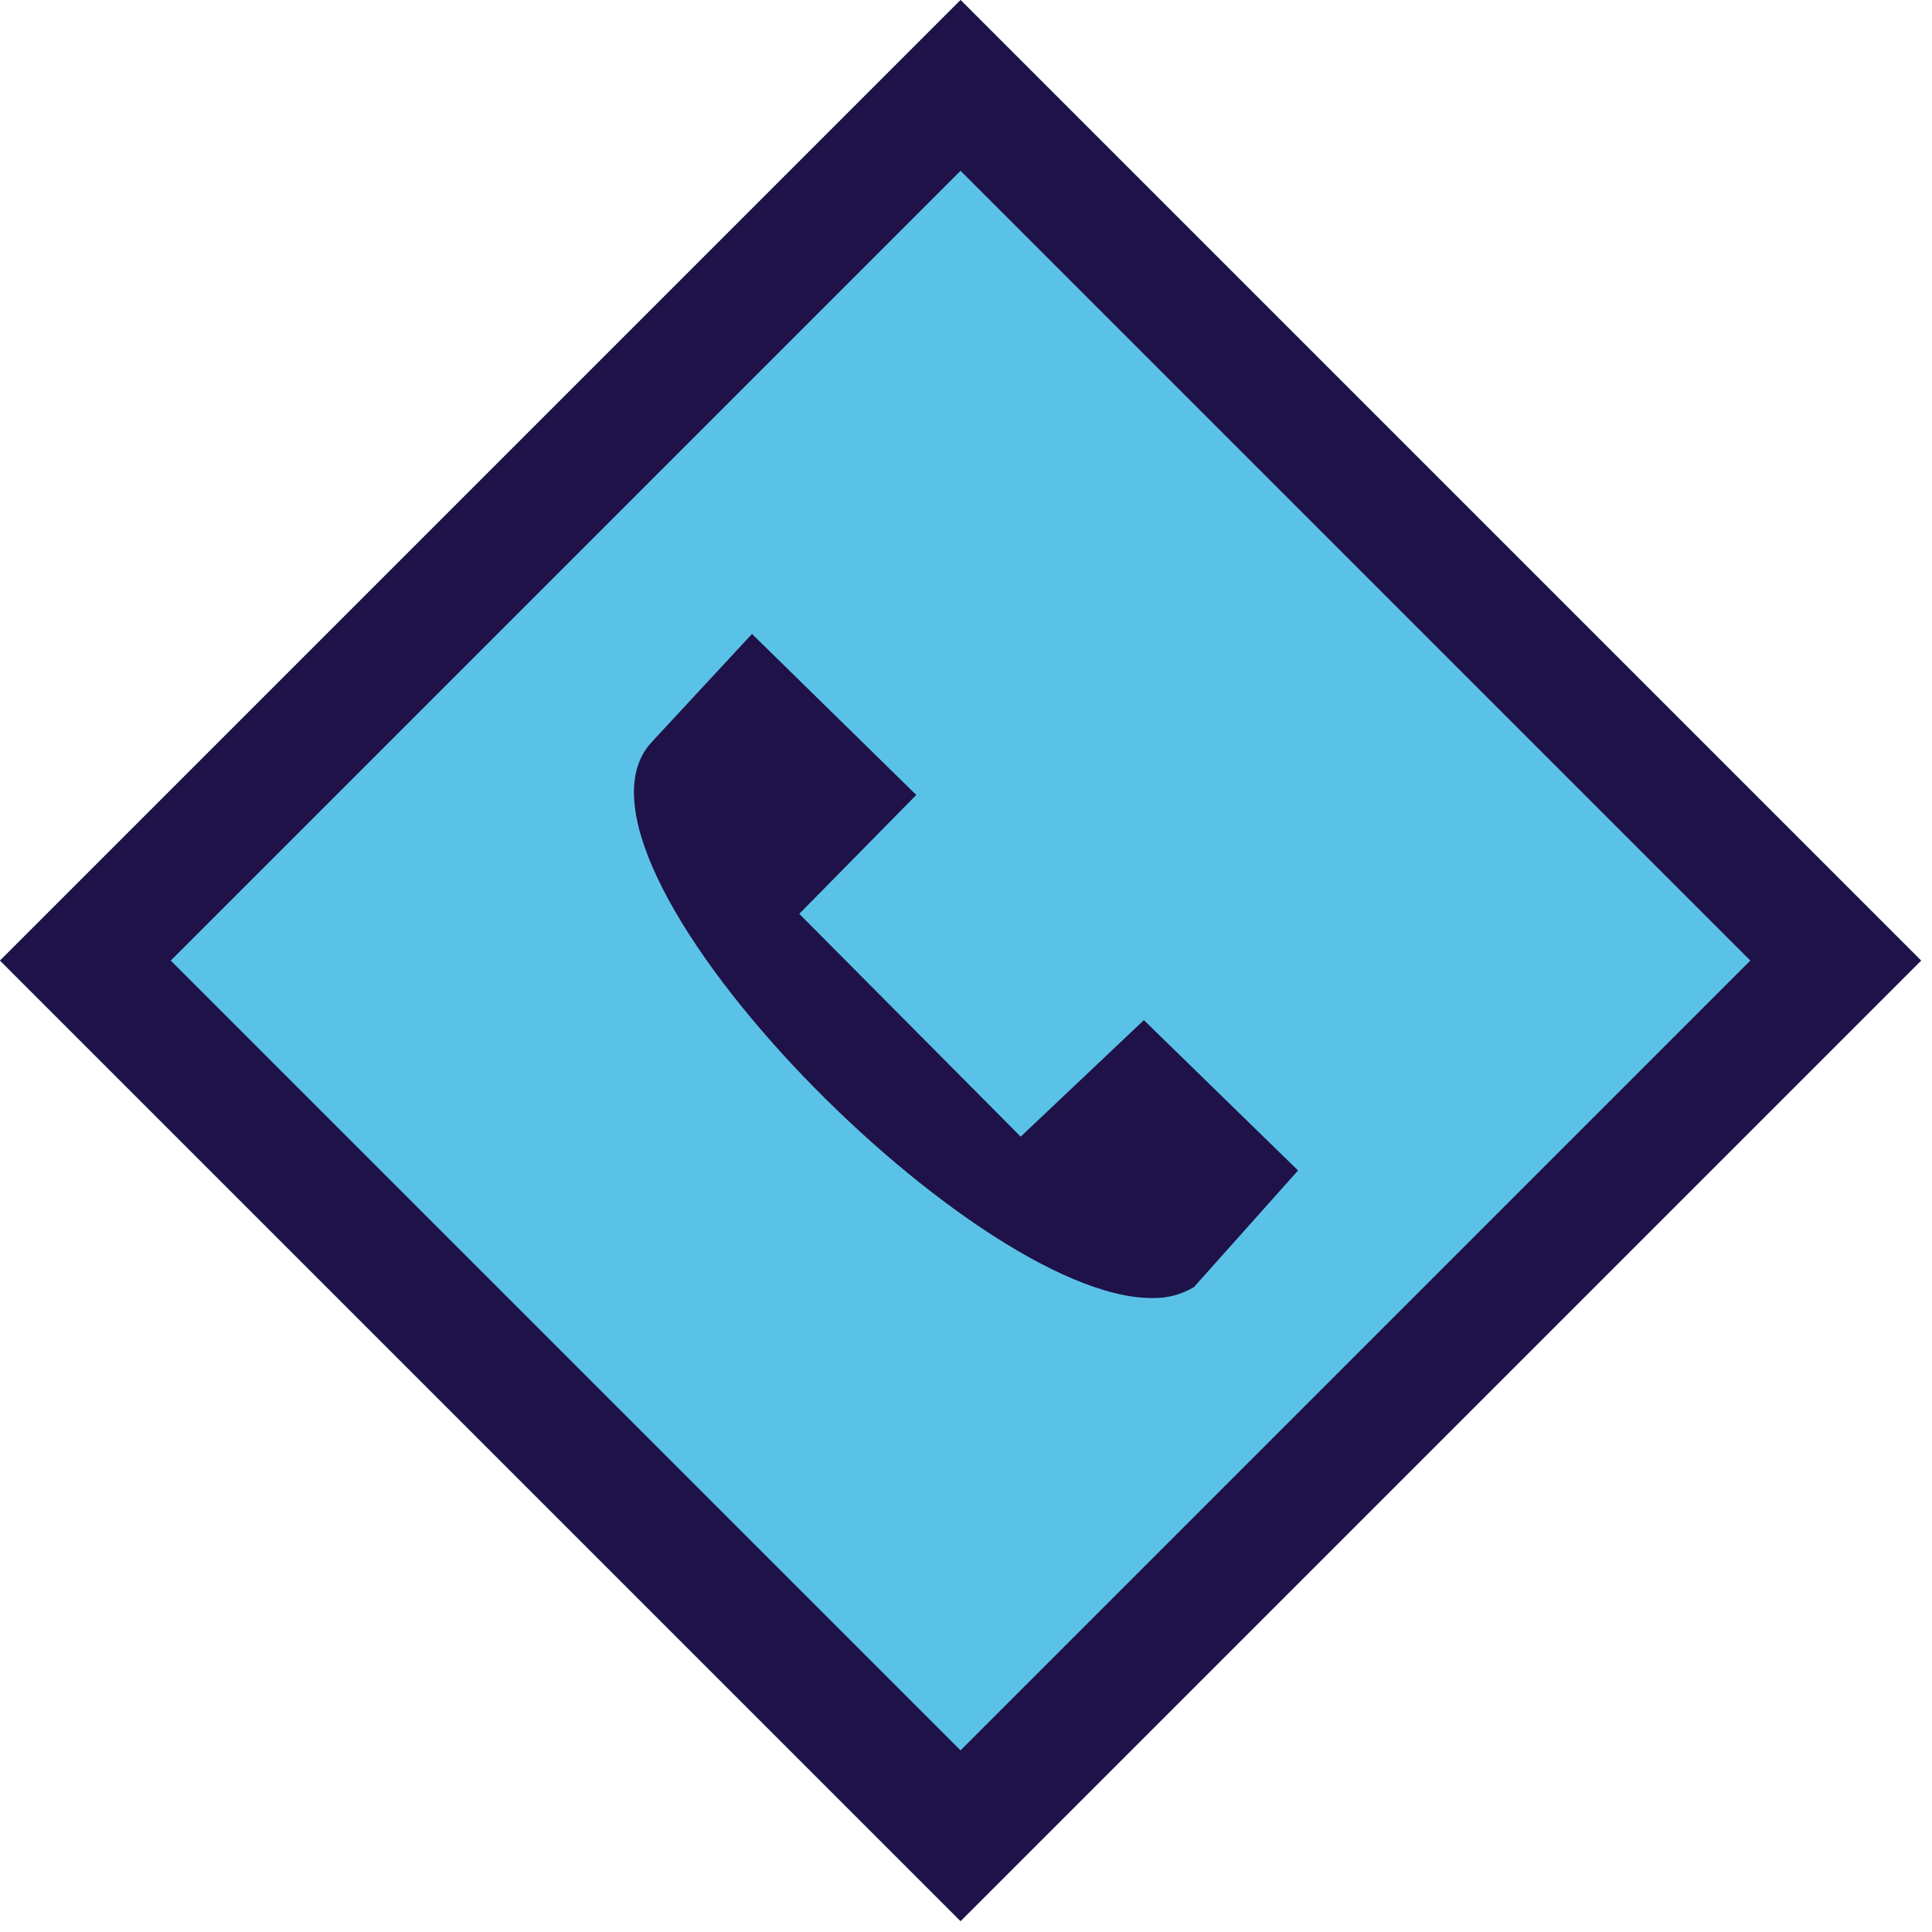
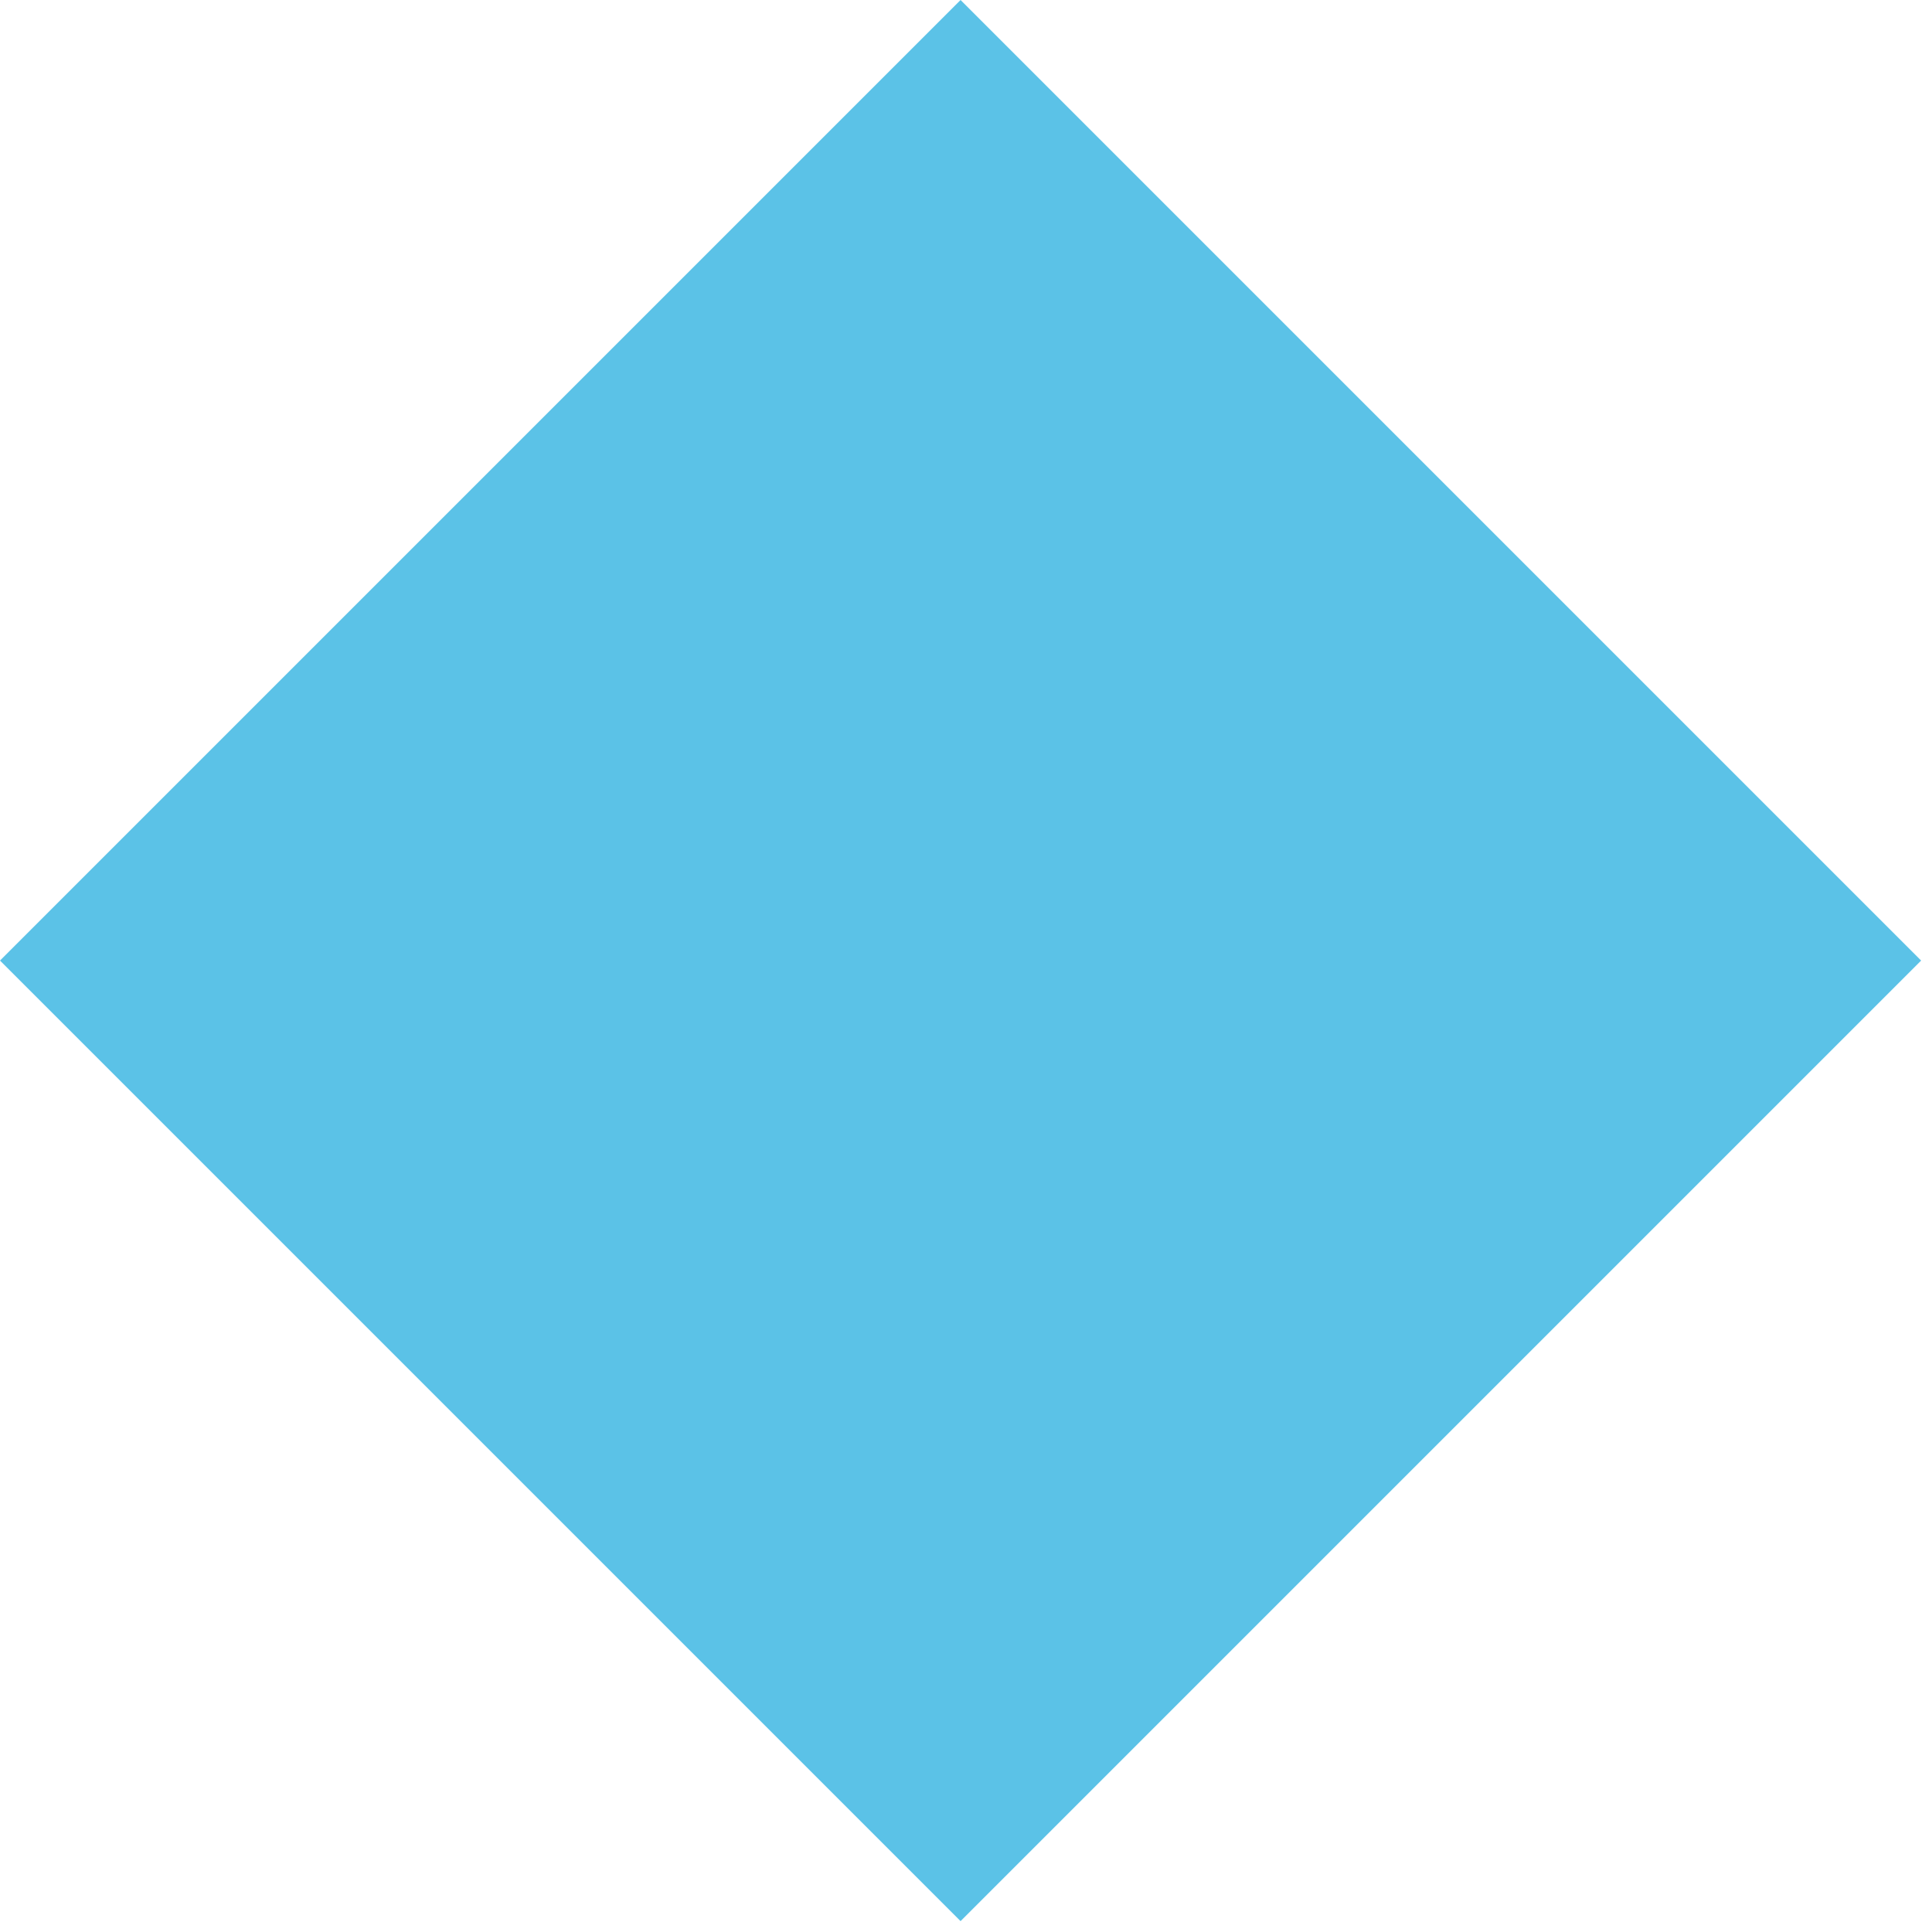
<svg xmlns="http://www.w3.org/2000/svg" width="64px" height="64px" viewBox="0 0 64 64" version="1.1">
  <title>icon-diamond+call-blue-theme-default</title>
  <g id="icon-diamond+call-blue-theme-default" stroke="none" stroke-width="1" fill="none" fill-rule="evenodd">
    <rect id="diamond-bg" fill="#5BC2E7" transform="translate(31.82, 31.82) rotate(-45) translate(-31.82, -31.82) " x="9.32" y="9.32" width="45" height="45" />
-     <path d="M54.32,9.32 L54.32,54.32 L9.32,54.32 L9.32,9.32 L54.32,9.32 Z M50.319,13.319 L13.319,13.319 L13.319,50.319 L50.319,50.319 L50.319,13.319 Z" id="diamond-outline" fill="#1E1248" transform="translate(31.82, 31.82) rotate(-45) translate(-31.82, -31.82) " />
-     <path d="M24.911,21 L30.353,26.334 L26.477,30.272 L33.812,37.653 L37.892,33.793 L43,38.773 L39.551,42.637 C39.129,42.889 38.642,43.014 38.148,42.999 C32.098,42.999 17.919,28.466 21.602,24.568 L24.911,21 Z" id="Shape" fill="#1E1248" />
  </g>
</svg>